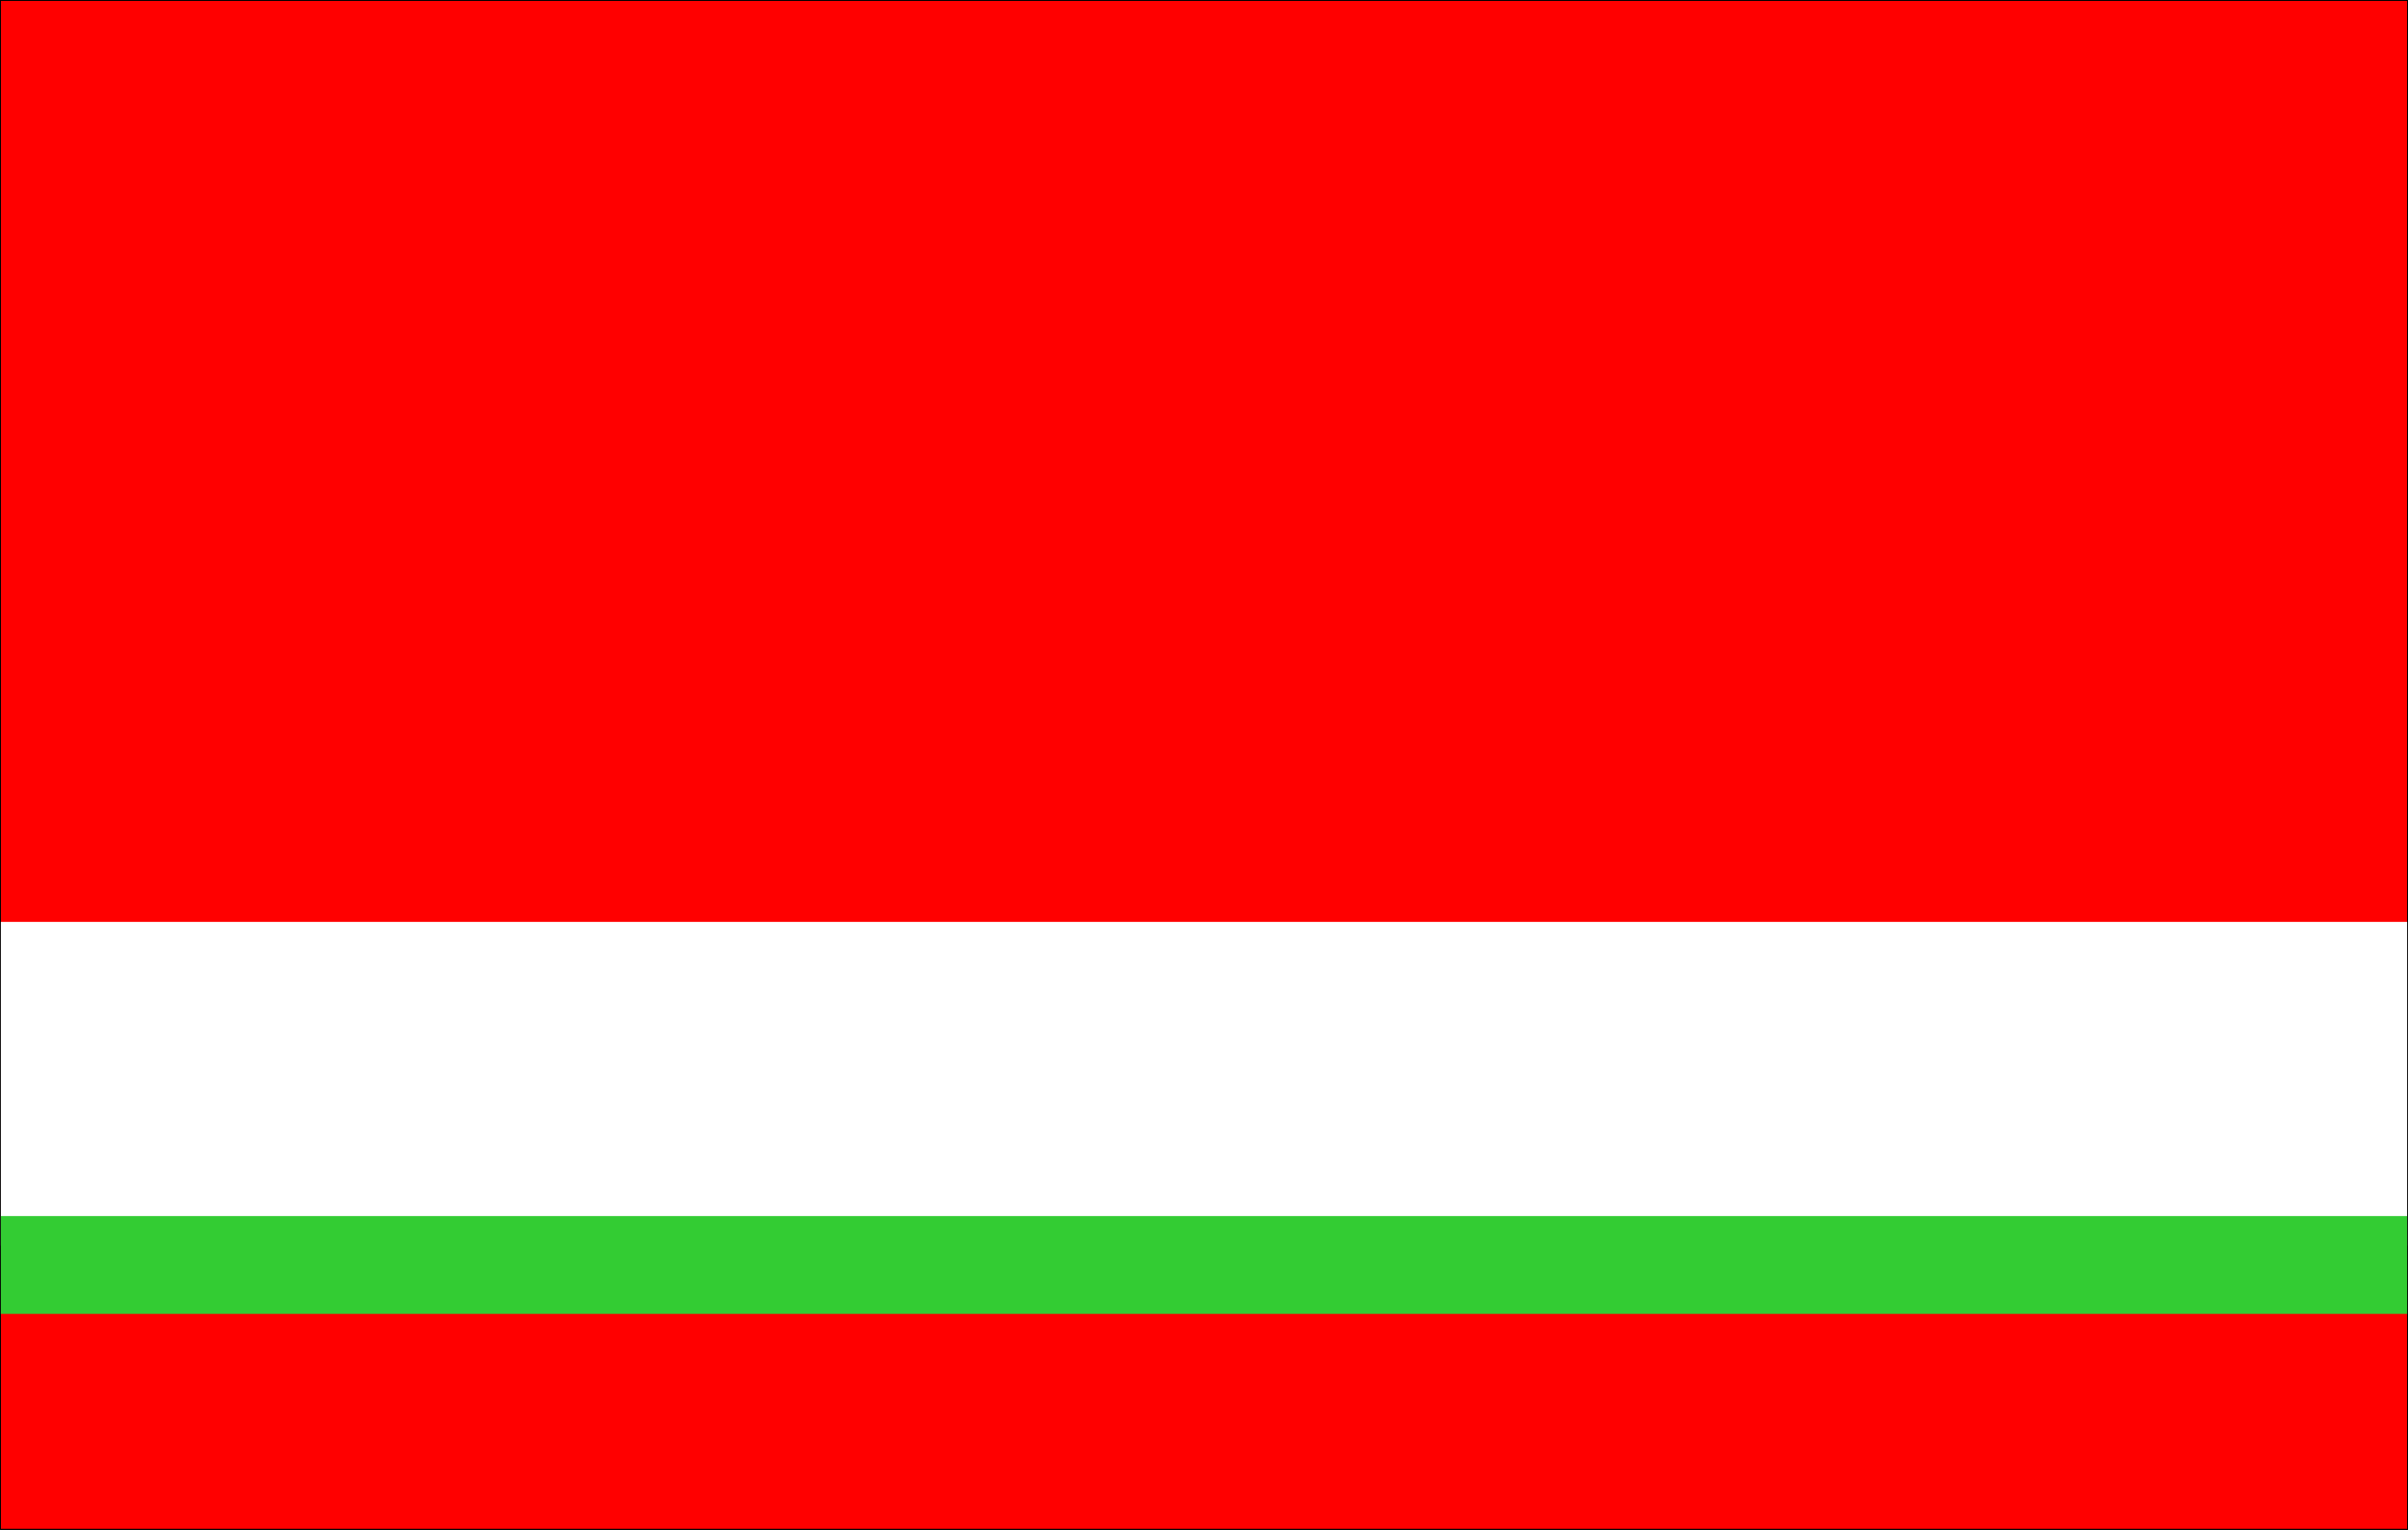
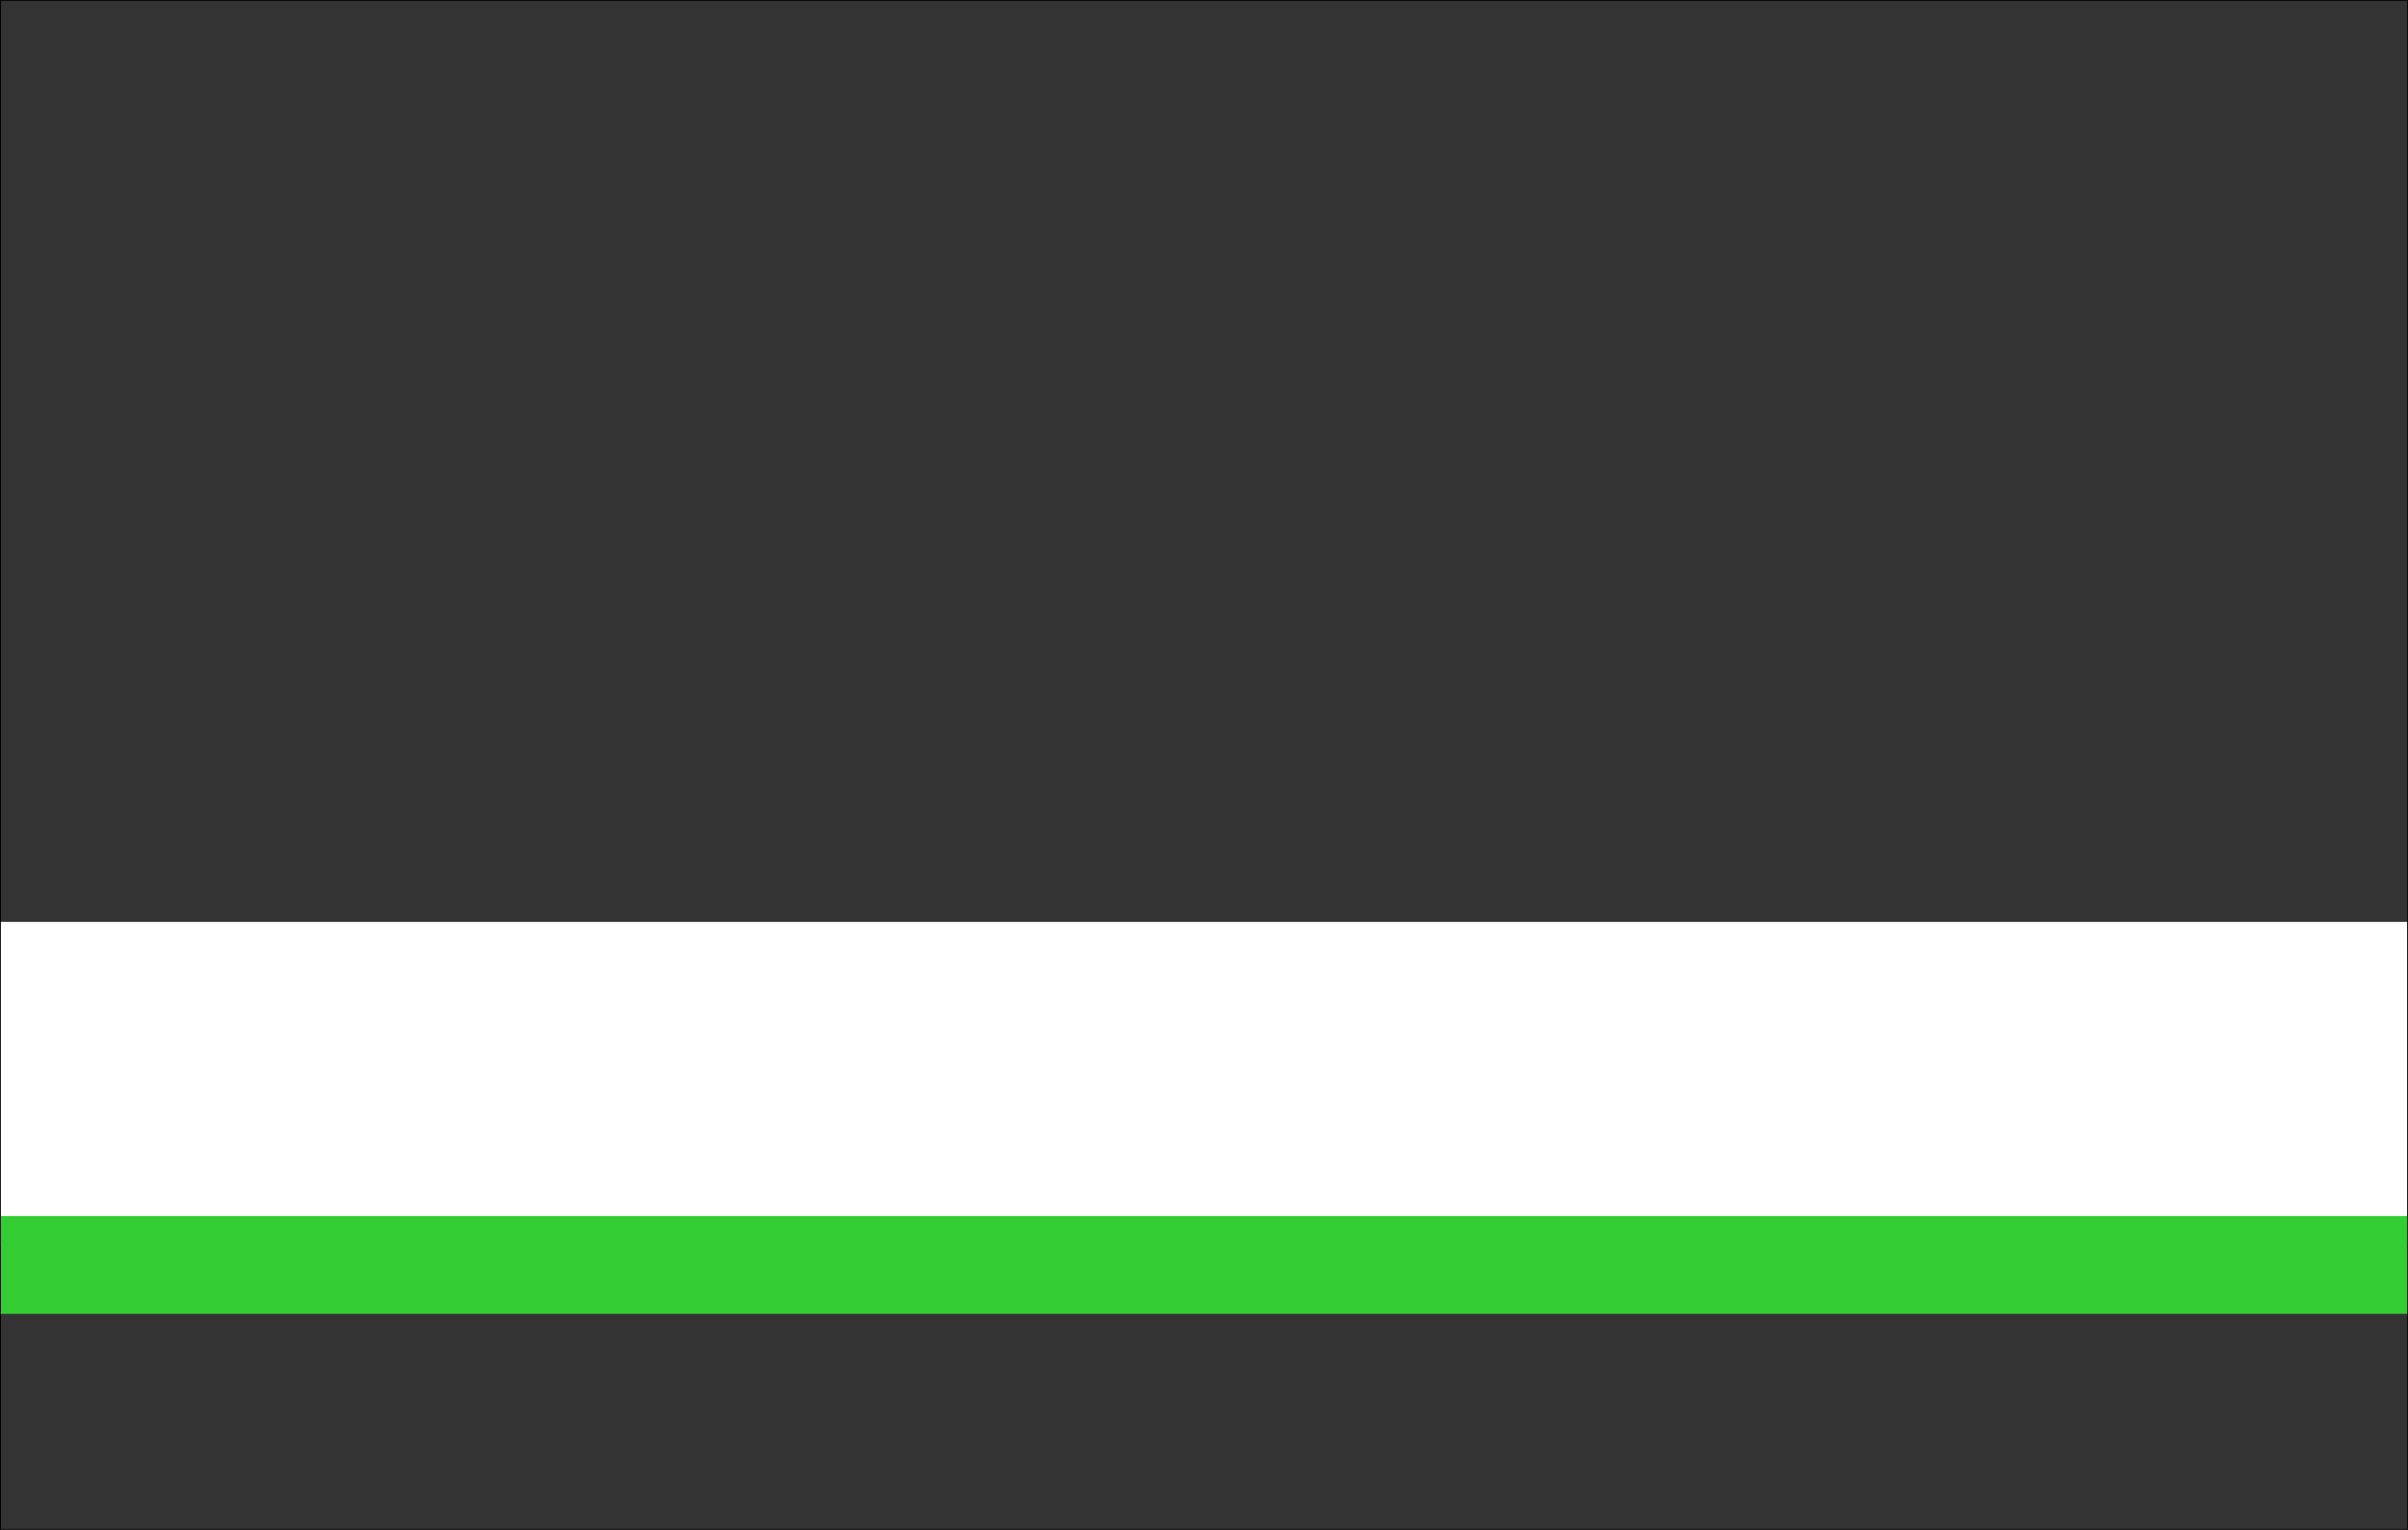
<svg xmlns="http://www.w3.org/2000/svg" xmlns:ns1="http://sodipodi.sourceforge.net/DTD/sodipodi-0.dtd" xmlns:ns2="http://www.inkscape.org/namespaces/inkscape" version="1.0" width="129.553mm" height="82.277mm" id="svg5" ns1:docname="Tajikistan 1.wmf">
  <rect width="100%" height="100%" fill="#333333" stroke="none" />
  <ns1:namedview id="namedview5" pagecolor="#ffffff" bordercolor="#000000" borderopacity="0.25" ns2:showpageshadow="2" ns2:pageopacity="0.0" ns2:pagecheckerboard="0" ns2:deskcolor="#d1d1d1" ns2:document-units="mm" />
  <defs id="defs1">
    <pattern id="WMFhbasepattern" patternUnits="userSpaceOnUse" width="6" height="6" x="0" y="0" />
  </defs>
-   <path style="fill:#ff0000;fill-opacity:1;fill-rule:evenodd;stroke:none" d="M 0.081,0.081 H 489.567 V 310.886 H 0.081 Z" id="path1" />
-   <path style="fill:none;stroke:#000000;stroke-width:0.162px;stroke-linecap:round;stroke-linejoin:round;stroke-miterlimit:4;stroke-dasharray:none;stroke-opacity:1" d="M 0.081,0.081 H 489.567 V 310.886 H 0.081 V 0.081" id="path2" />
+   <path style="fill:none;stroke:#000000;stroke-width:0.162px;stroke-linecap:round;stroke-linejoin:round;stroke-miterlimit:4;stroke-dasharray:none;stroke-opacity:1" d="M 0.081,0.081 V 310.886 H 0.081 V 0.081" id="path2" />
  <path style="fill:#ffffff;fill-opacity:1;fill-rule:evenodd;stroke:none" d="M 0.081,187.405 H 489.567 v 65.781 H 0.081 Z" id="path3" />
  <path style="fill:#33cc33;fill-opacity:1;fill-rule:evenodd;stroke:none" d="M 0.081,247.206 H 489.567 V 267.086 H 0.081 Z" id="path4" />
  <path style="fill:none;stroke:#000000;stroke-width:0.162px;stroke-linecap:round;stroke-linejoin:round;stroke-miterlimit:4;stroke-dasharray:none;stroke-opacity:1" d="M 0.081,0.081 H 489.567 V 310.886 H 0.081 V 0.081" id="path5" />
</svg>